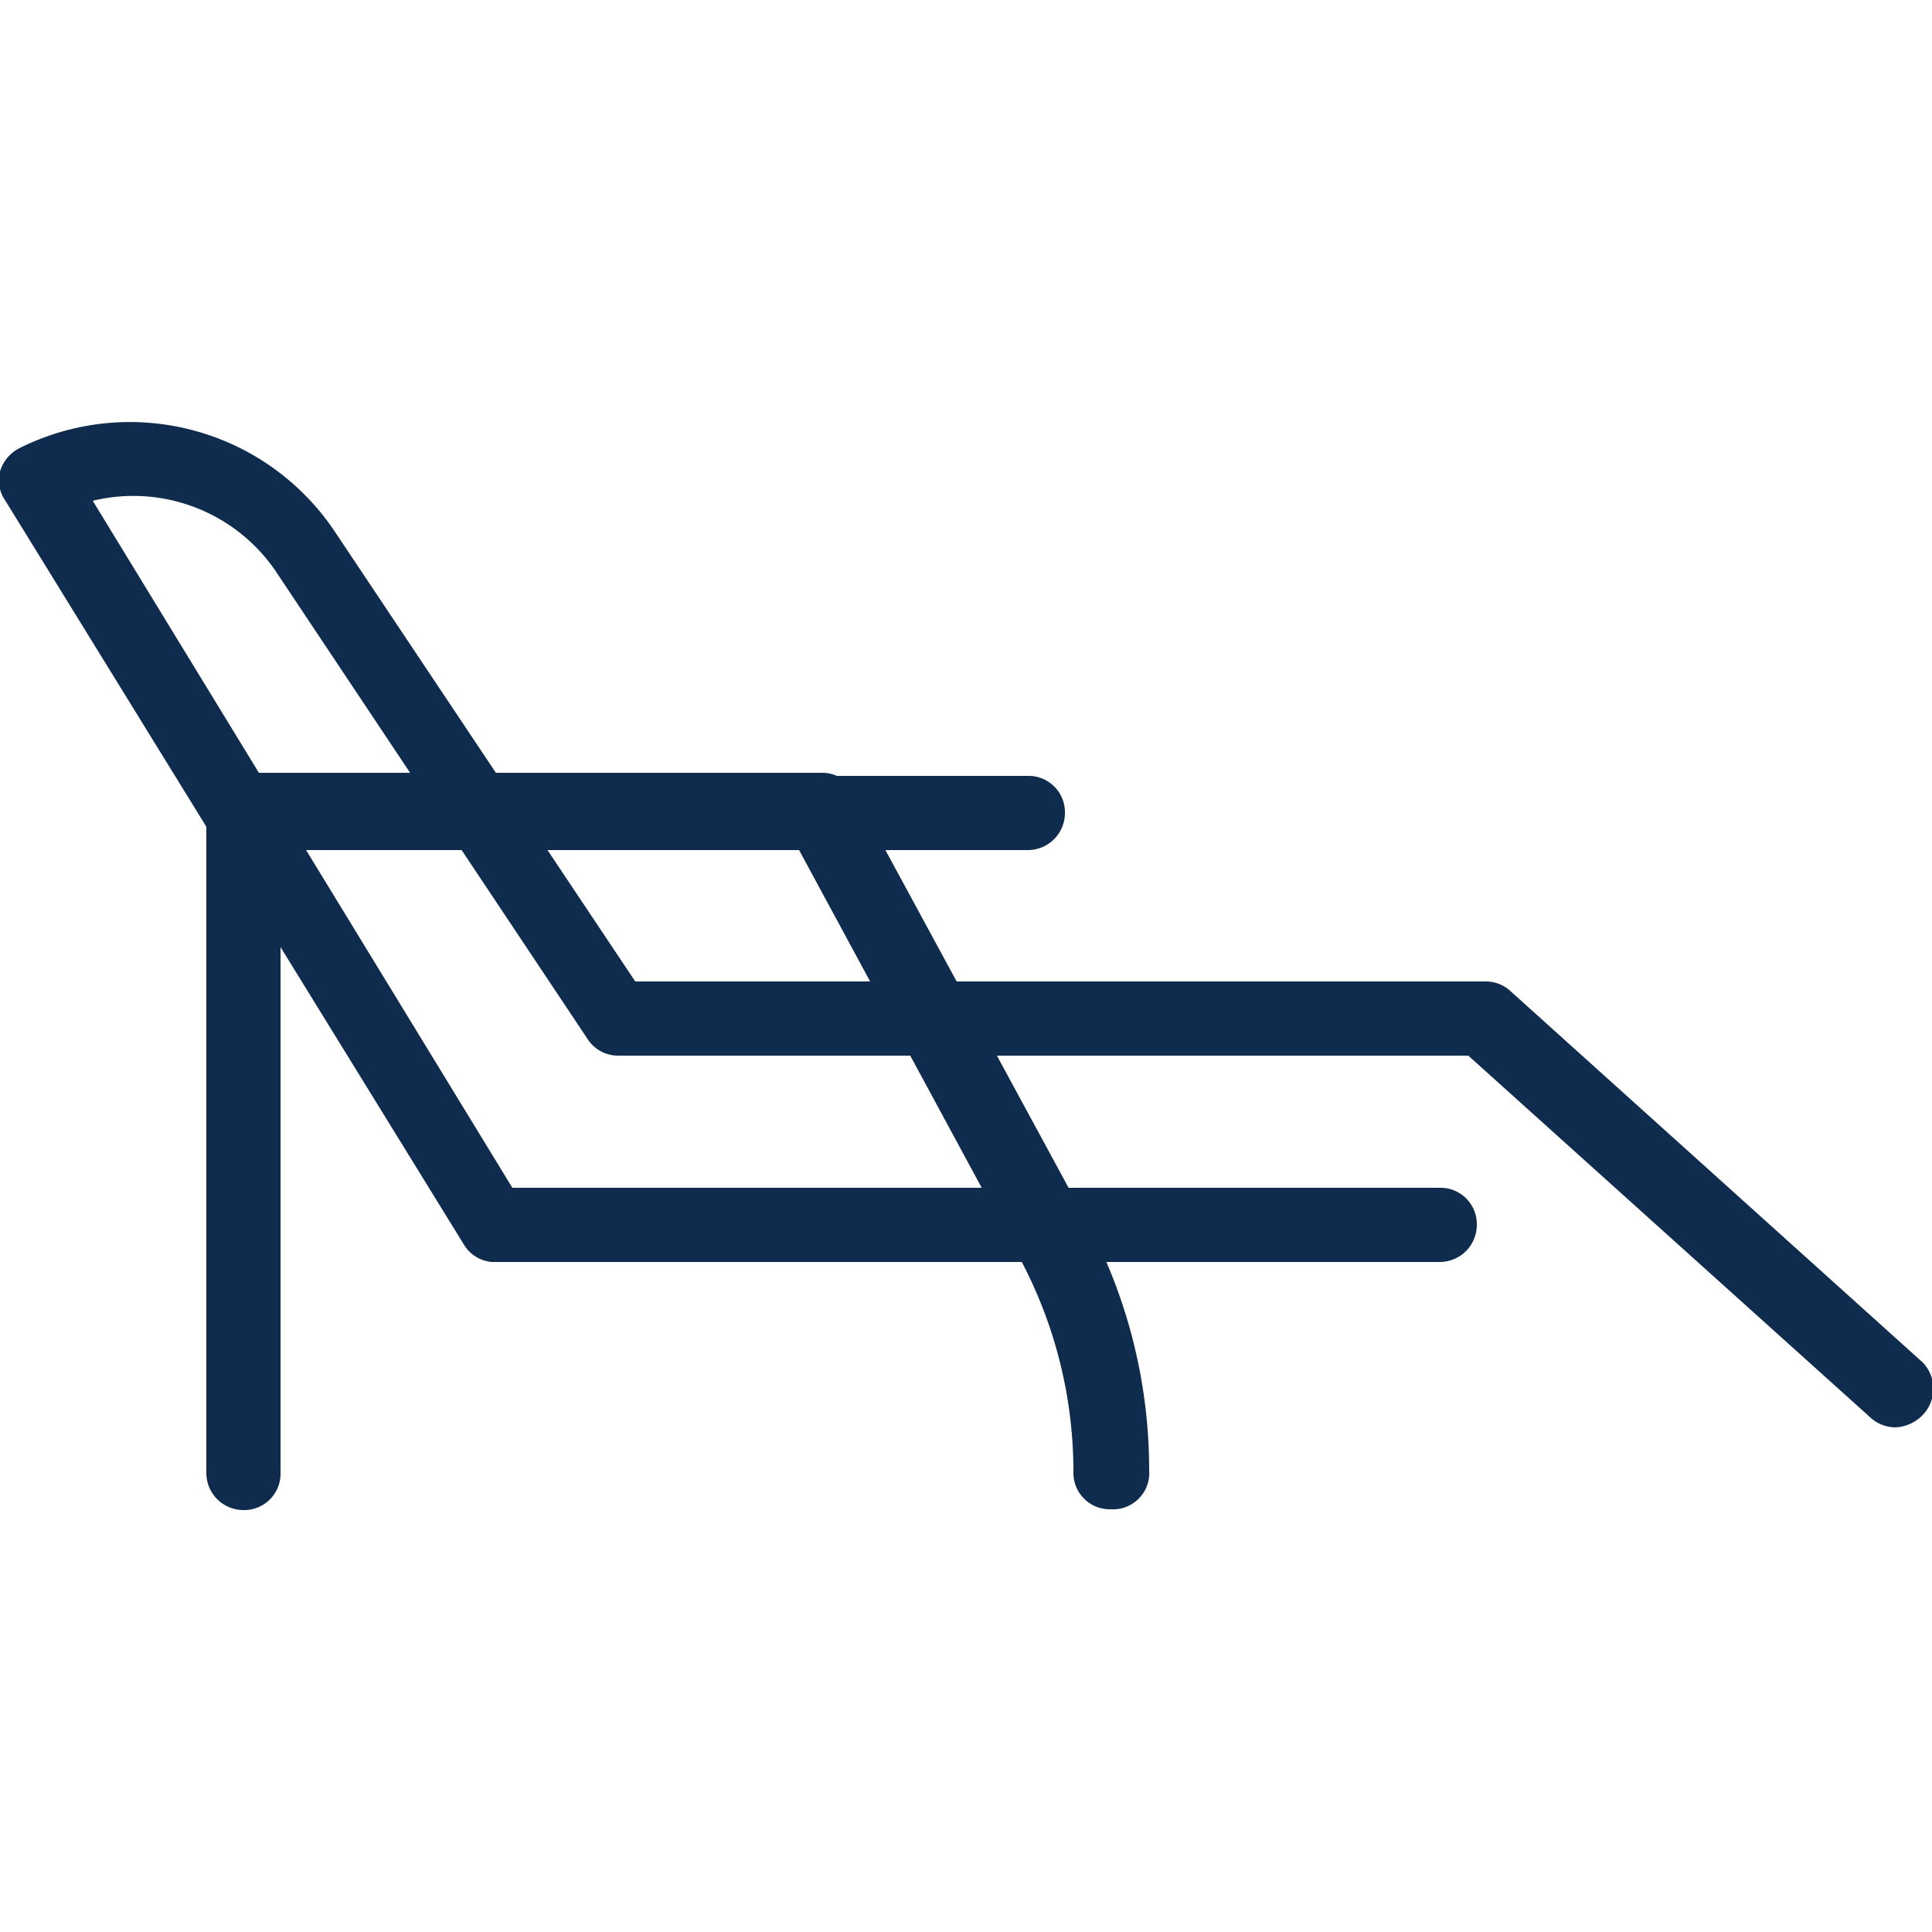
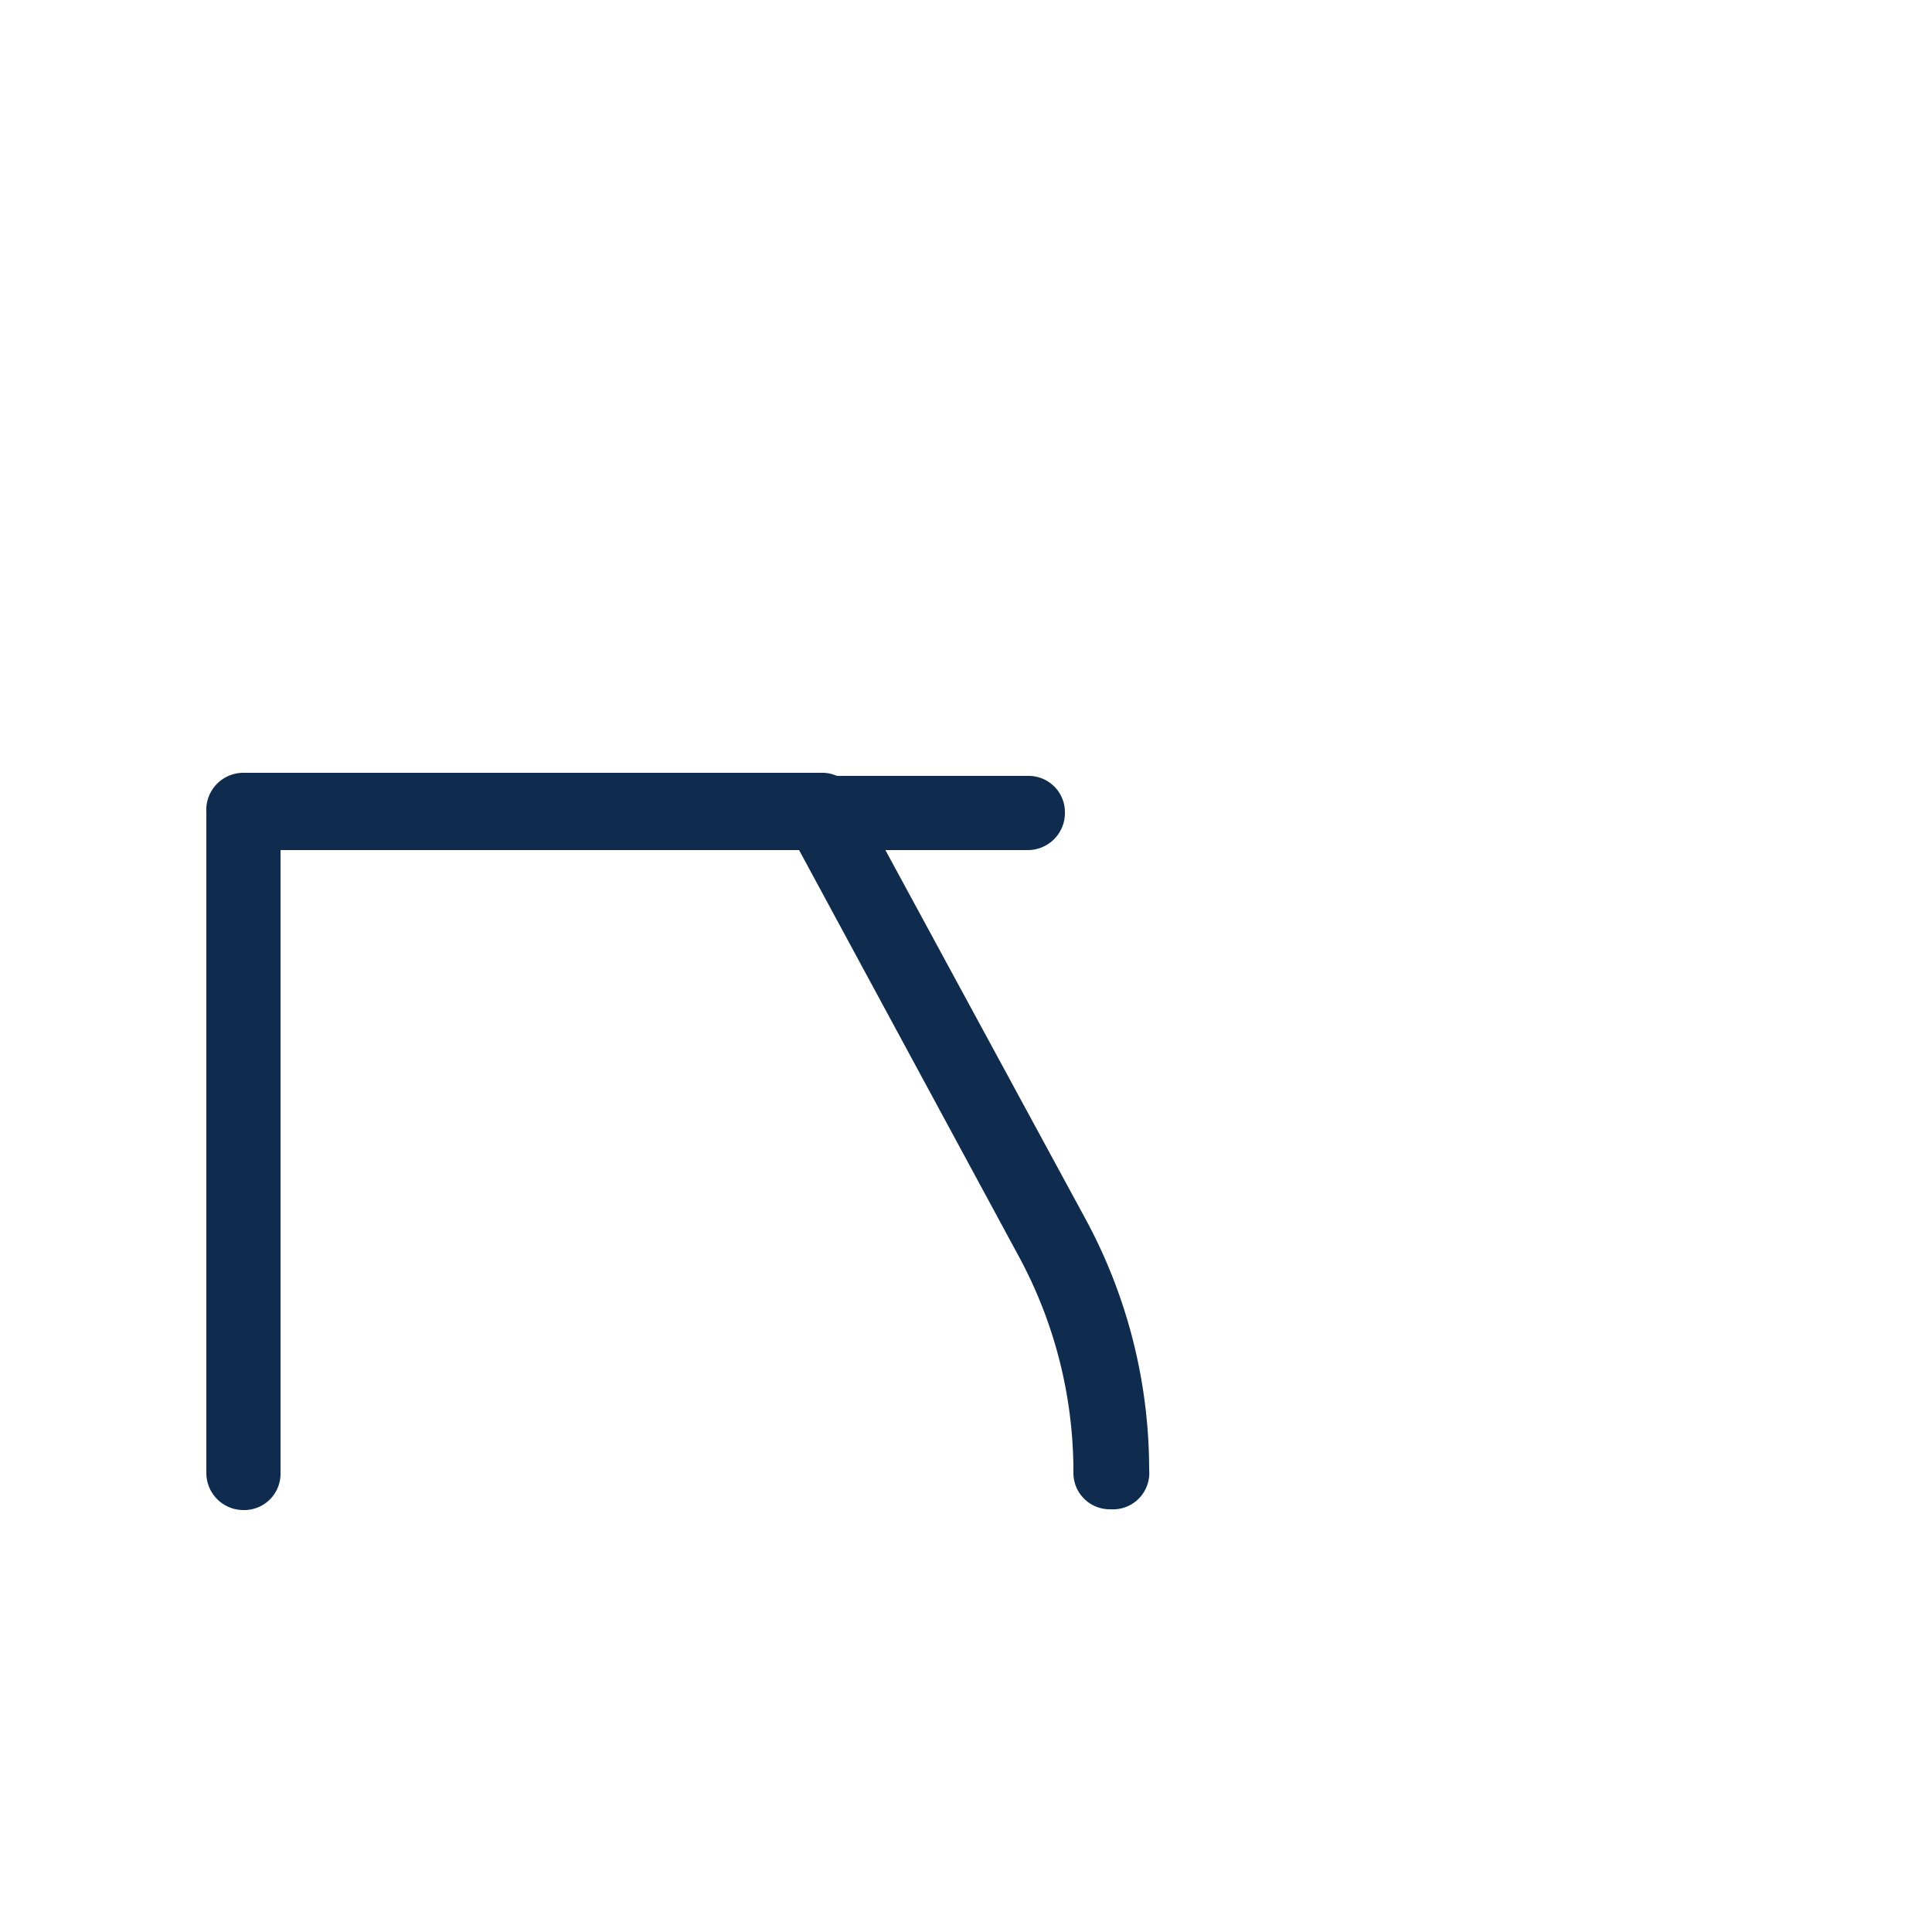
<svg xmlns="http://www.w3.org/2000/svg" id="icons" viewBox="0 0 25 25">
  <defs>
    <style>.cls-1{fill:#0f2c4e;}</style>
  </defs>
  <path class="cls-1" d="M14.37,19.53a.47.47,0,0,1-.48-.48,5.85,5.85,0,0,0-.7-2.78L10.34,11H3.63v8.06a.47.47,0,0,1-.48.48.48.48,0,0,1-.48-.48V10.51A.48.48,0,0,1,3.15,10h7.48a.46.46,0,0,1,.42.25l3,5.53a6.81,6.81,0,0,1,.82,3.24A.47.47,0,0,1,14.37,19.53Z" />
-   <path class="cls-1" d="M24.52,18.47a.48.48,0,0,1-.32-.13L19,13.66H8a.47.47,0,0,1-.4-.22l-4-6A2.23,2.23,0,0,0,1.2,6.48l5.43,8.89h12a.47.47,0,0,1,.48.48.48.48,0,0,1-.48.48H6.36A.47.47,0,0,1,6,16.1L.07,6.48A.46.46,0,0,1,0,6.1a.5.5,0,0,1,.25-.3A3.19,3.19,0,0,1,4.34,6.89L8.22,12.7h11a.47.47,0,0,1,.32.12l5.34,4.81a.49.49,0,0,1,0,.68A.52.52,0,0,1,24.52,18.47Z" />
  <path class="cls-1" d="M13.3,11H10.63a.48.48,0,0,1-.48-.48.47.47,0,0,1,.48-.48H13.3a.47.47,0,0,1,.48.48A.48.48,0,0,1,13.3,11Z" />
</svg>